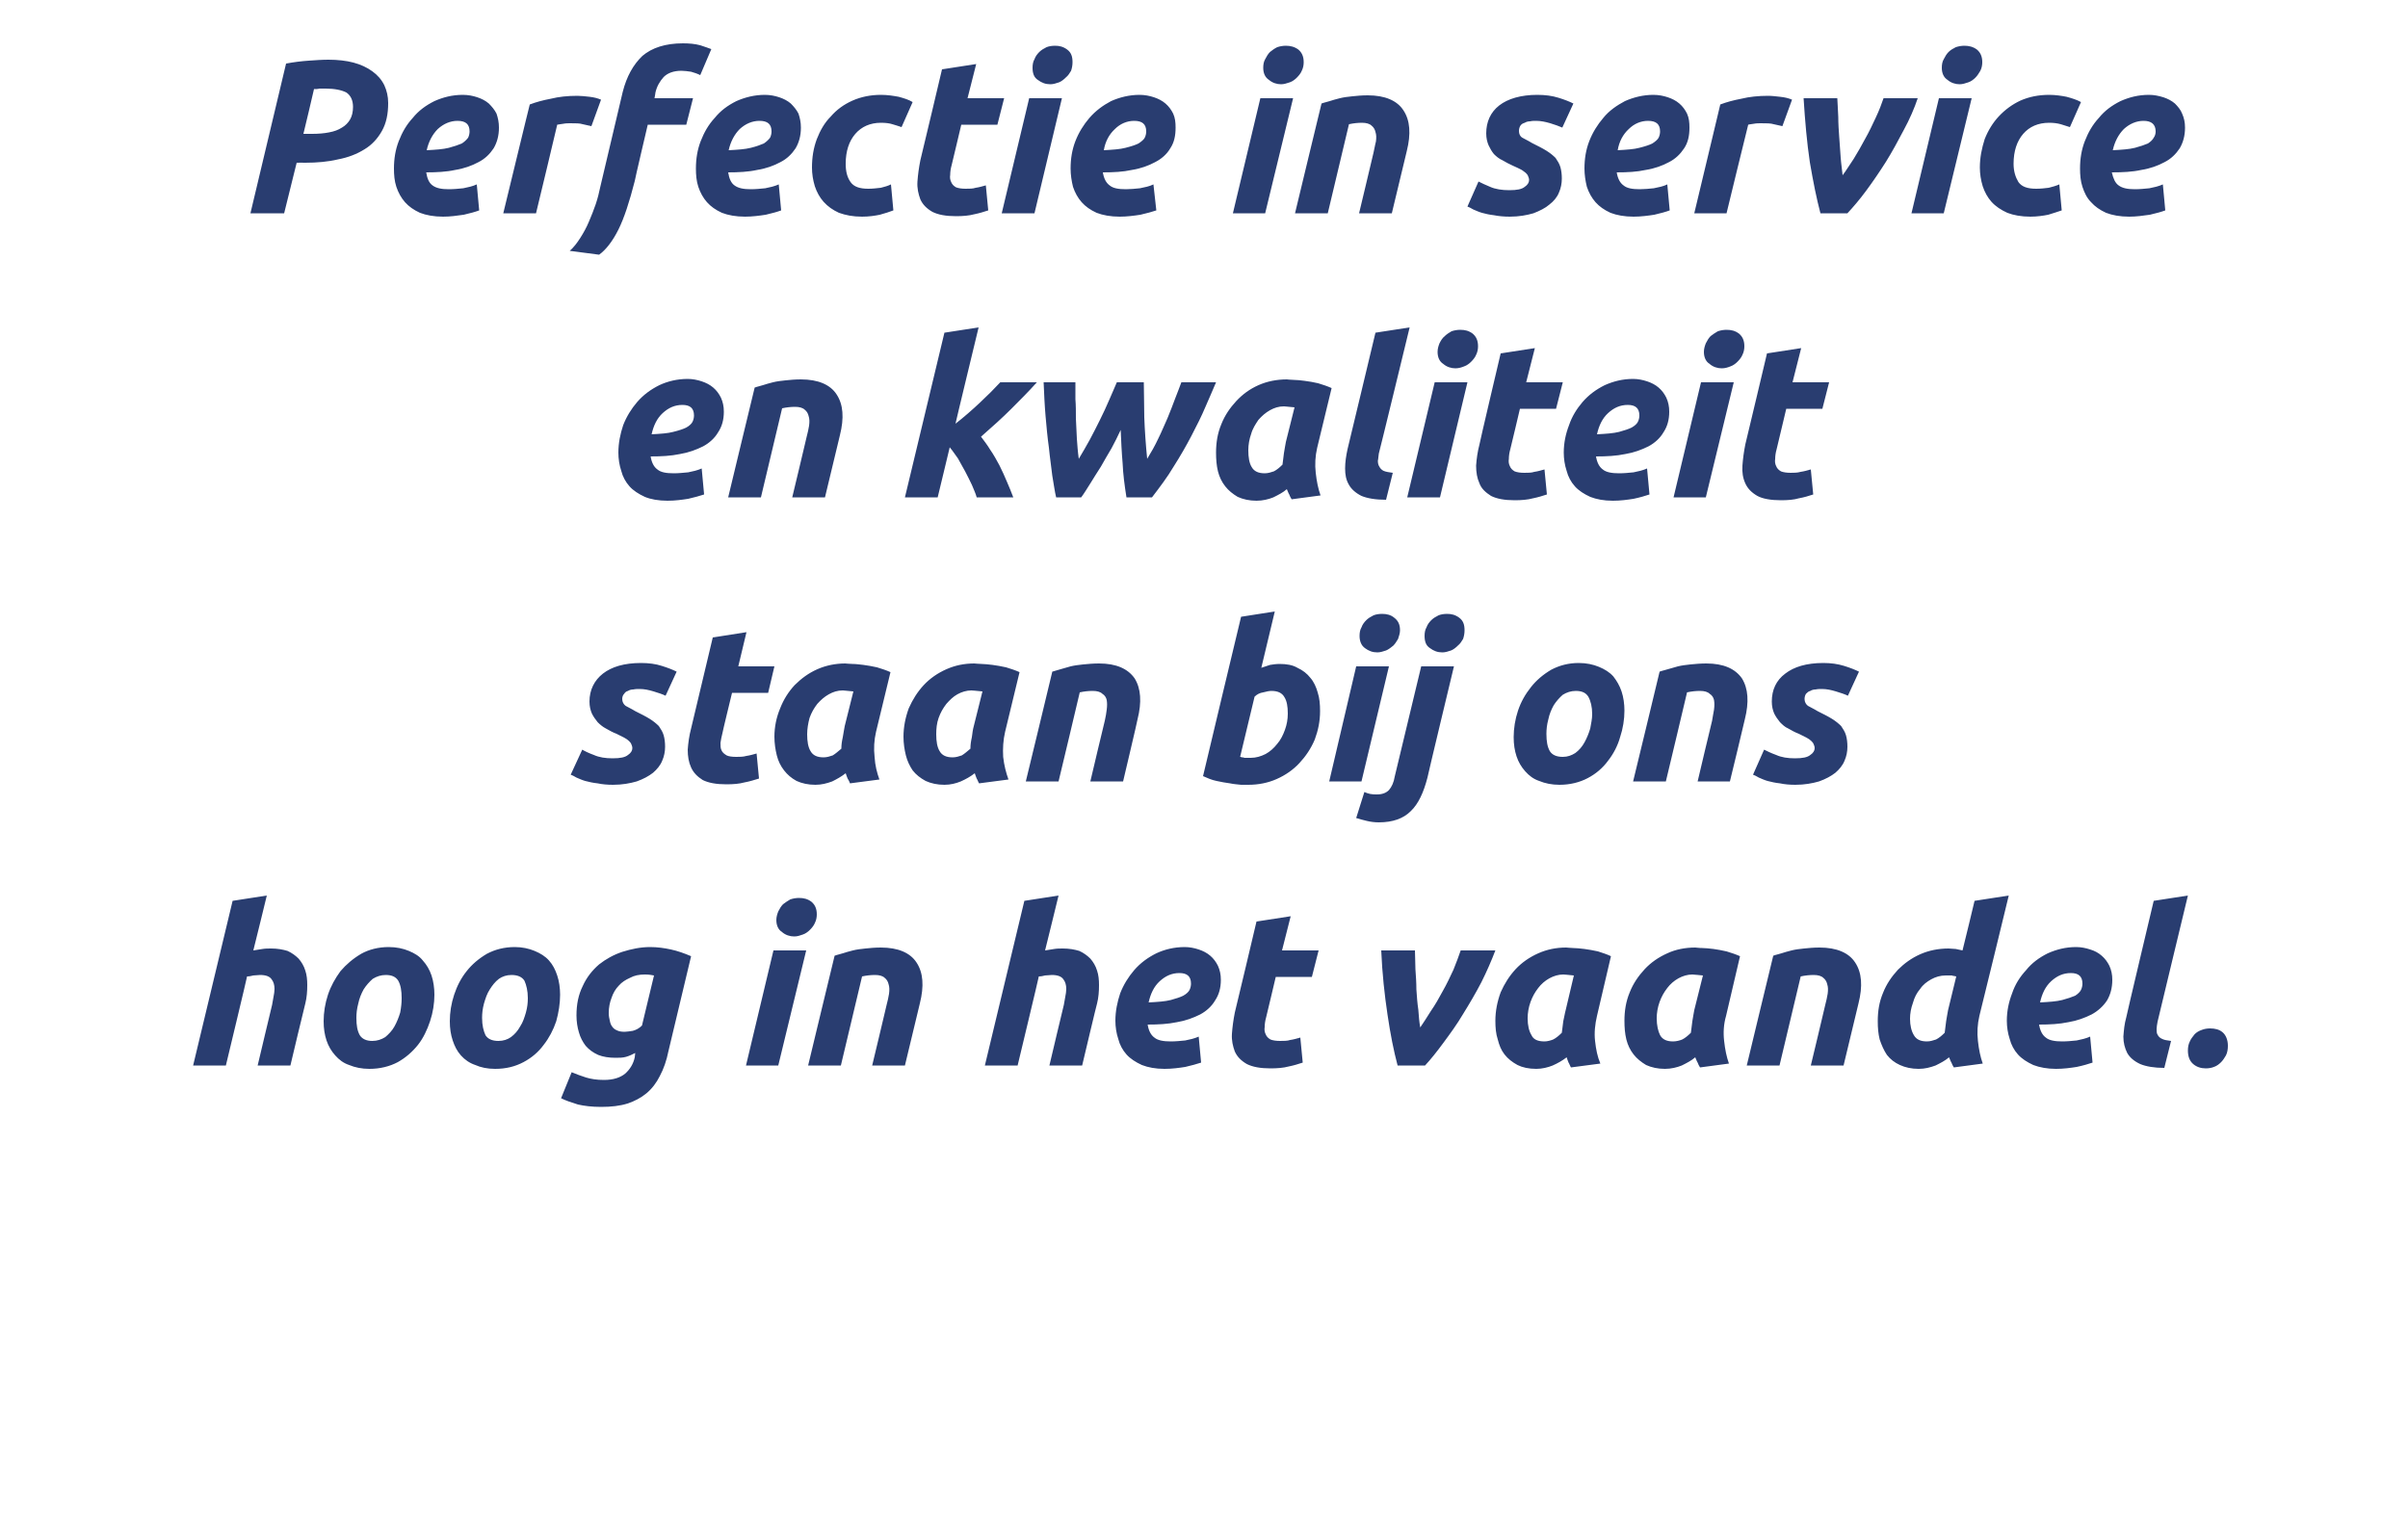
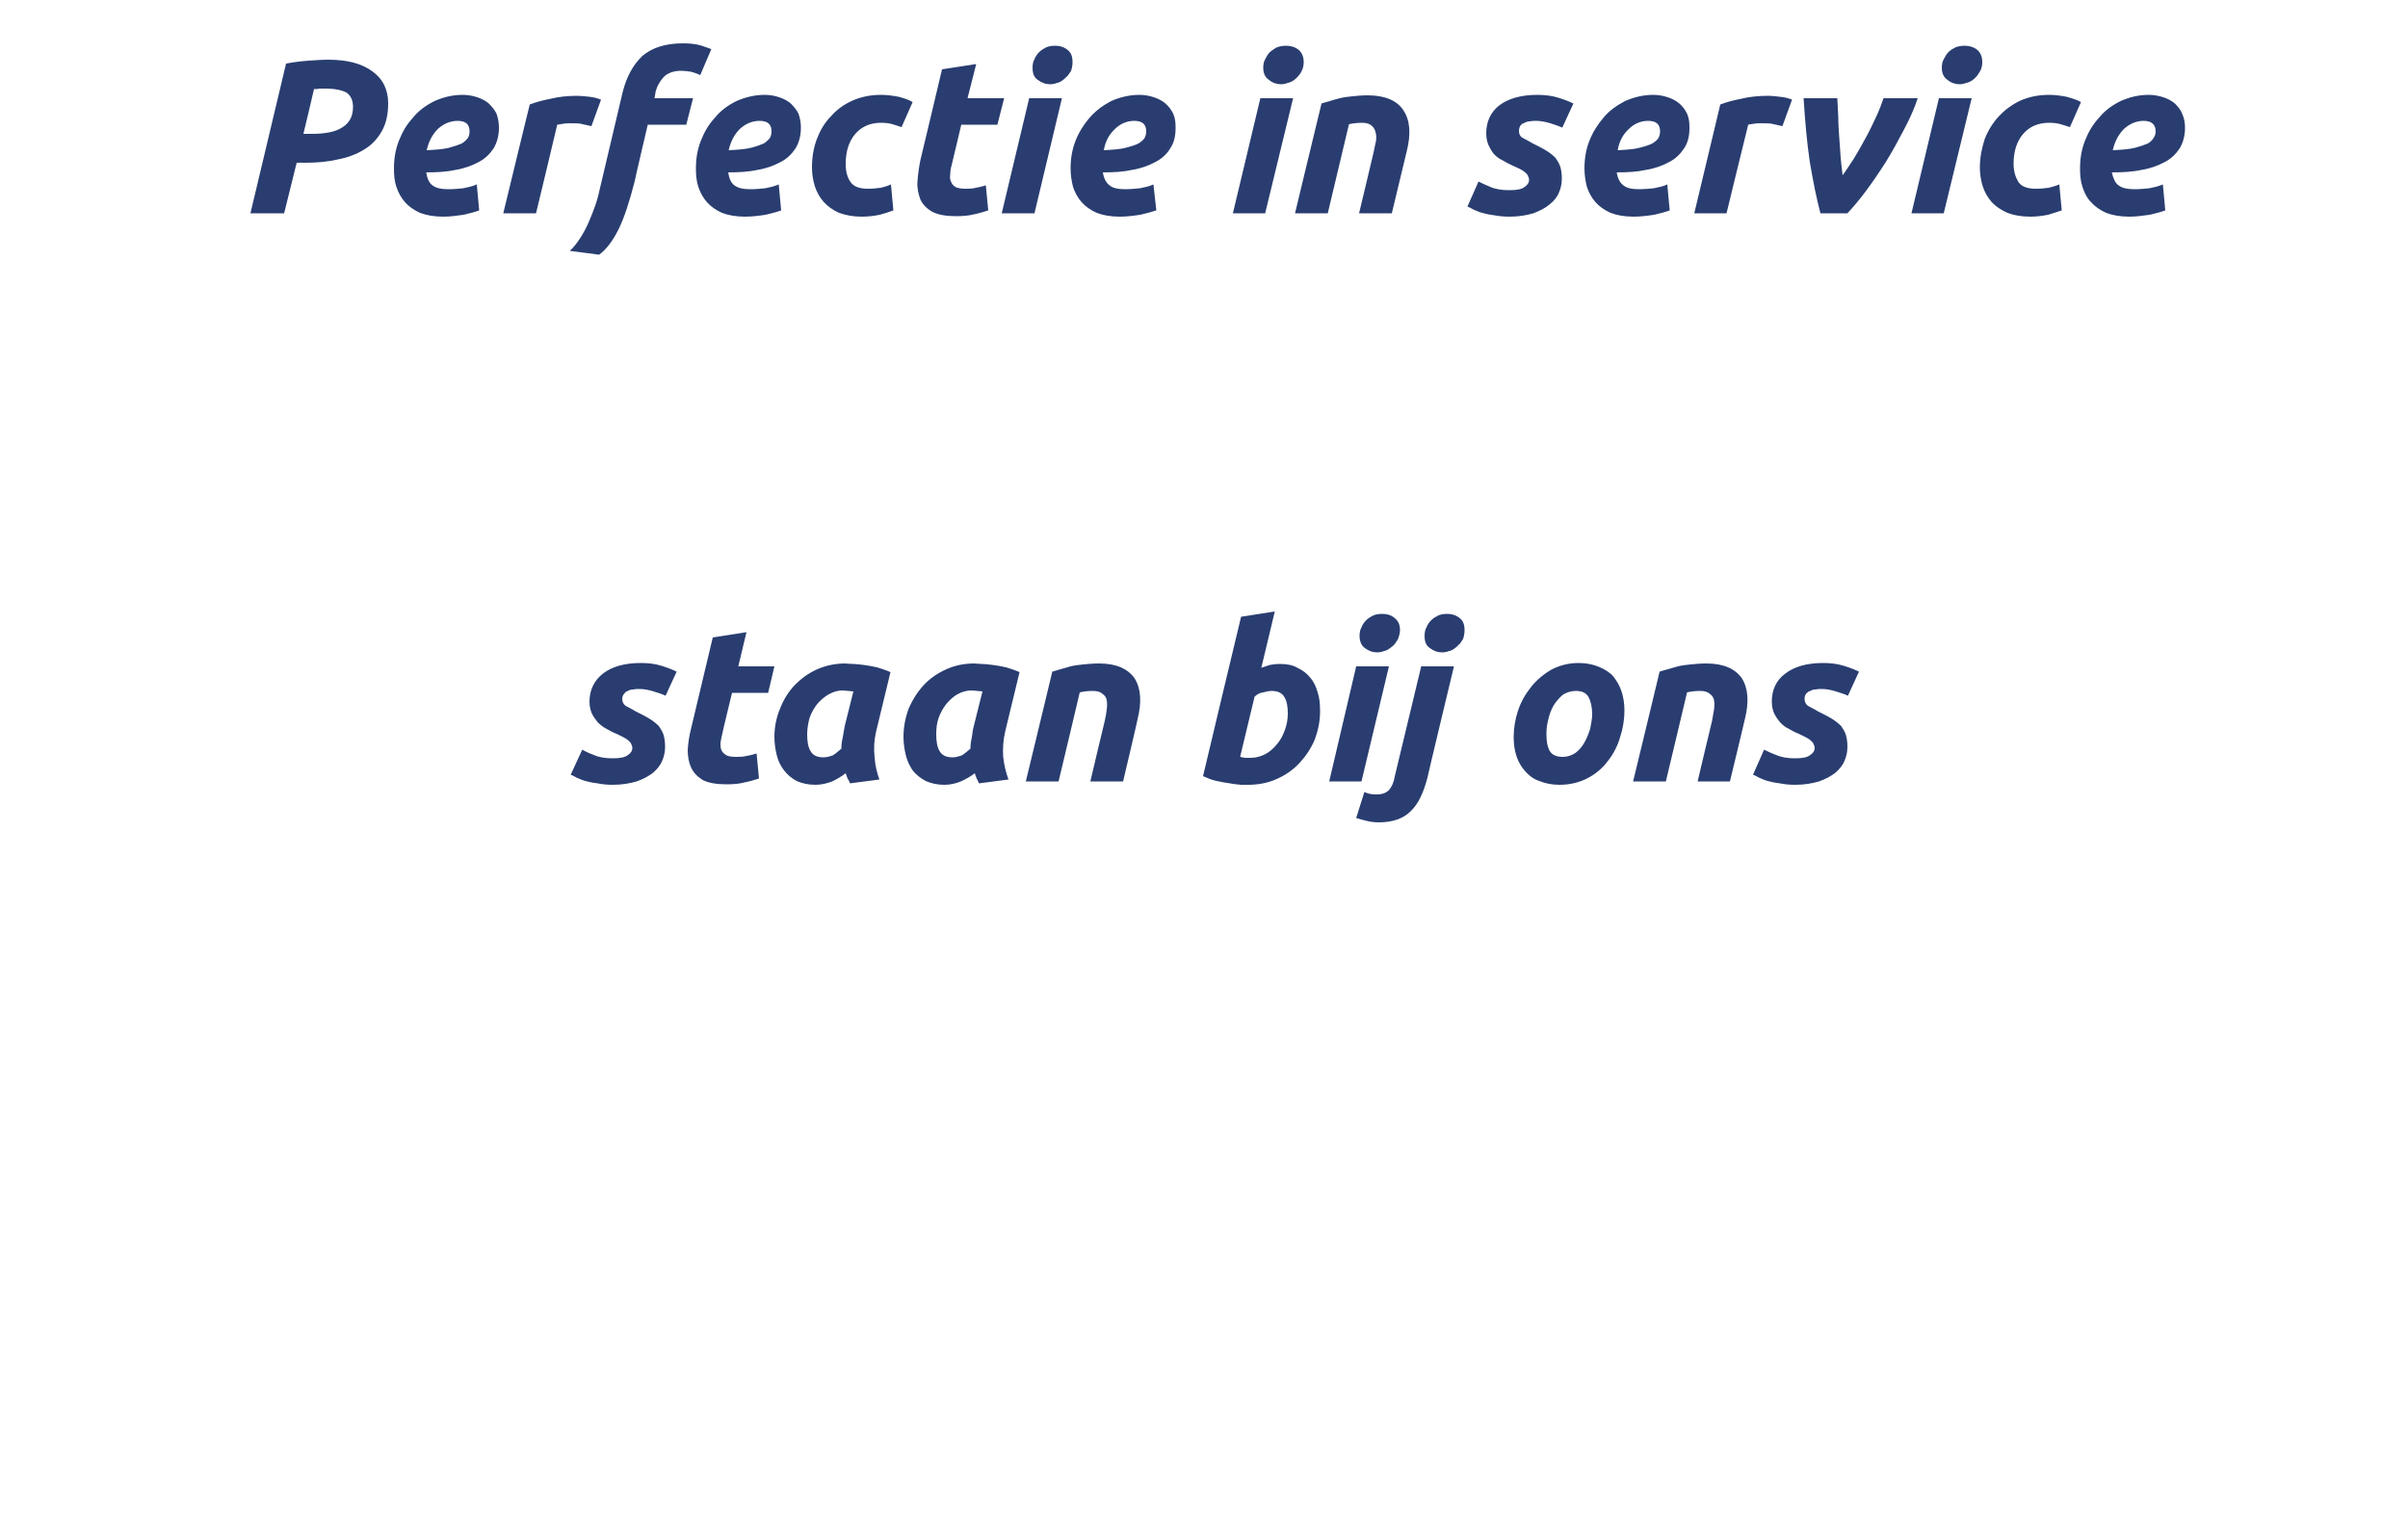
<svg xmlns="http://www.w3.org/2000/svg" version="1.1" width="500px" height="318.4px" viewBox="0 -9 500 318.4" style="top:-9px">
  <desc>Perfectie in service en kwaliteit staan bij ons hoog in het vaandel.</desc>
  <defs />
  <g id="Polygon3789">
-     <path d="m56.3 188c1.3 0 2.4.2 3.4.5c.9.4 1.7 1 2.3 1.6c.6.7 1.1 1.5 1.4 2.5c.3.9.4 1.9.4 3c0 1.3-.1 2.6-.4 3.8c-.04 0-3.1 12.9-3.1 12.9l-6.8 0c0 0 2.99-12.62 3-12.6c.1-.5.2-1.1.3-1.7c.1-.5.2-1.1.2-1.6c0-.8-.2-1.5-.6-2c-.4-.6-1.2-.9-2.4-.9c-.5 0-.9.1-1.4.1c-.4.1-.8.2-1.3.2c.04.05-4.4 18.5-4.4 18.5l-6.8 0l8.2-34.2l7.1-1.1c0 0-2.78 11.43-2.8 11.4c.6-.1 1.2-.2 1.9-.3c.6-.1 1.2-.1 1.8-.1zm20.4 25c-1.6 0-3-.3-4.2-.8c-1.2-.4-2.1-1.1-2.9-2c-.8-.9-1.4-1.9-1.8-3.1c-.4-1.2-.6-2.5-.6-4c0-1.8.3-3.7.9-5.5c.6-1.8 1.5-3.4 2.6-4.9c1.2-1.4 2.6-2.6 4.3-3.6c1.6-.9 3.6-1.4 5.7-1.4c1.6 0 3 .3 4.2.8c1.2.5 2.2 1.1 2.9 2c.8.9 1.4 1.9 1.8 3.1c.4 1.2.6 2.6.6 4c0 1.8-.3 3.7-.9 5.5c-.6 1.8-1.4 3.5-2.5 4.9c-1.2 1.5-2.6 2.7-4.2 3.6c-1.7.9-3.7 1.4-5.9 1.4zm3.4-19.5c-1 0-1.9.3-2.7.8c-.7.6-1.4 1.4-1.9 2.2c-.5.9-.9 1.9-1.1 2.9c-.3 1.1-.4 2.1-.4 3c0 1.6.2 2.7.7 3.6c.5.8 1.4 1.2 2.6 1.2c1 0 1.9-.3 2.7-.8c.7-.6 1.4-1.3 1.9-2.2c.5-.9.9-1.9 1.2-2.9c.2-1.1.3-2 .3-3c0-1.5-.2-2.7-.7-3.6c-.5-.8-1.3-1.2-2.6-1.2zm22.7 19.5c-1.6 0-3-.3-4.1-.8c-1.2-.4-2.2-1.1-3-2c-.8-.9-1.3-1.9-1.7-3.1c-.4-1.2-.6-2.5-.6-4c0-1.8.3-3.7.9-5.5c.6-1.8 1.4-3.4 2.6-4.9c1.1-1.4 2.5-2.6 4.2-3.6c1.7-.9 3.6-1.4 5.8-1.4c1.5 0 2.9.3 4.1.8c1.2.5 2.2 1.1 3 2c.8.9 1.3 1.9 1.7 3.1c.4 1.2.6 2.6.6 4c0 1.8-.3 3.7-.8 5.5c-.6 1.8-1.5 3.5-2.6 4.9c-1.1 1.5-2.5 2.7-4.2 3.6c-1.7.9-3.6 1.4-5.9 1.4zm3.4-19.5c-1 0-1.9.3-2.6.8c-.8.6-1.4 1.4-1.9 2.2c-.6.9-.9 1.9-1.2 2.9c-.3 1.1-.4 2.1-.4 3c0 1.6.3 2.7.7 3.6c.5.8 1.4 1.2 2.7 1.2c1 0 1.9-.3 2.6-.8c.8-.6 1.4-1.3 1.9-2.2c.6-.9.9-1.9 1.2-2.9c.3-1.1.4-2 .4-3c0-1.5-.3-2.7-.7-3.6c-.5-.8-1.4-1.2-2.7-1.2zm32.6 15.8c-.4 2-1 3.7-1.8 5.2c-.7 1.4-1.6 2.6-2.8 3.6c-1.1.9-2.4 1.6-3.9 2.1c-1.6.5-3.4.7-5.5.7c-1.9 0-3.5-.2-4.8-.5c-1.3-.4-2.5-.8-3.5-1.3c0 0 2.2-5.4 2.2-5.4c1 .4 2 .8 3 1.1c1 .3 2.2.5 3.7.5c2 0 3.4-.5 4.4-1.3c1-.9 1.7-2 2-3.4c0 0 .1-.9.1-.9c-.6.3-1.2.6-1.9.8c-.7.2-1.4.2-2.2.2c-1.4 0-2.6-.2-3.6-.6c-1.1-.5-1.9-1.1-2.6-1.9c-.6-.8-1.1-1.7-1.4-2.8c-.3-1-.5-2.2-.5-3.5c0-2.3.4-4.3 1.3-6.1c.8-1.8 2-3.3 3.4-4.5c1.4-1.1 3-2 4.8-2.6c1.9-.6 3.8-1 5.8-1c1.5 0 2.9.2 4.3.5c1.4.3 2.8.8 4.2 1.4c0 0-4.7 19.7-4.7 19.7zm-3-15.7c-.5-.1-1.1-.2-1.9-.2c-1.2 0-2.2.2-3.1.7c-.9.4-1.7.9-2.3 1.6c-.7.7-1.2 1.6-1.5 2.5c-.4 1-.6 2.1-.6 3.2c0 .6.1 1.1.2 1.5c.1.5.2.9.5 1.3c.2.3.5.6 1 .8c.4.2.9.3 1.6.3c.4 0 1-.1 1.7-.2c.7-.2 1.3-.5 1.9-1.1c0 0 2.5-10.4 2.5-10.4zm25.8 18.7l-6.7 0l5.7-23.9l6.8 0l-5.8 23.9zm3.3-26.8c-.9 0-1.8-.3-2.5-.9c-.8-.5-1.2-1.4-1.2-2.5c0-.7.2-1.3.4-1.8c.3-.6.6-1.1 1-1.5c.5-.4 1-.7 1.5-1c.6-.2 1.2-.3 1.8-.3c1 0 1.8.2 2.6.8c.7.6 1.1 1.4 1.1 2.6c0 .6-.1 1.2-.4 1.8c-.2.5-.6 1-1 1.4c-.4.4-.9.8-1.5 1c-.6.2-1.1.4-1.8.4zm8.4 4c.5-.2 1.1-.3 1.7-.5c.6-.2 1.3-.4 2.1-.6c.8-.2 1.6-.3 2.6-.4c.9-.1 2-.2 3.2-.2c3.6 0 6.1 1.1 7.4 3.1c1.4 2.1 1.6 4.9.7 8.5c.01 0-3.1 12.9-3.1 12.9l-6.8 0c0 0 3.03-12.62 3-12.6c.2-.8.4-1.6.5-2.3c.1-.8.1-1.4-.1-2c-.1-.5-.4-1-.8-1.3c-.4-.4-1.1-.6-2-.6c-.9 0-1.8.1-2.7.3c-.02 0-4.4 18.5-4.4 18.5l-6.8 0c0 0 5.49-22.82 5.5-22.8zm47.4-1.5c1.3 0 2.4.2 3.4.5c.9.4 1.7 1 2.3 1.6c.6.7 1.1 1.5 1.4 2.5c.3.9.4 1.9.4 3c0 1.3-.1 2.6-.4 3.8c-.05 0-3.1 12.9-3.1 12.9l-6.8 0c0 0 2.98-12.62 3-12.6c.1-.5.2-1.1.3-1.7c.1-.5.2-1.1.2-1.6c0-.8-.2-1.5-.6-2c-.4-.6-1.2-.9-2.4-.9c-.5 0-.9.1-1.4.1c-.4.1-.8.2-1.3.2c.03.05-4.4 18.5-4.4 18.5l-6.8 0l8.2-34.2l7.1-1.1c0 0-2.79 11.43-2.8 11.4c.6-.1 1.2-.2 1.9-.3c.6-.1 1.2-.1 1.8-.1zm10.9 15c0-2 .4-3.9 1-5.7c.7-1.8 1.7-3.4 2.9-4.8c1.3-1.5 2.8-2.6 4.6-3.5c1.7-.8 3.7-1.3 5.9-1.3c1 0 2 .2 2.9.5c.9.3 1.7.7 2.4 1.3c.7.6 1.2 1.3 1.6 2.1c.4.9.6 1.8.6 2.9c0 1.7-.4 3.1-1.2 4.3c-.7 1.2-1.8 2.2-3.1 2.9c-1.4.7-3 1.3-4.8 1.6c-1.9.4-3.9.5-6.1.5c.2 1.3.7 2.2 1.4 2.7c.7.6 1.9.8 3.4.8c1 0 2-.1 3-.2c1-.2 1.9-.4 2.8-.8c0 0 .5 5.4.5 5.4c-.9.3-2 .6-3.3.9c-1.3.2-2.7.4-4.3.4c-1.9 0-3.4-.3-4.7-.8c-1.3-.6-2.4-1.3-3.2-2.2c-.8-.9-1.4-2-1.7-3.2c-.4-1.2-.6-2.5-.6-3.8zm15.7-7.7c0-1.5-.8-2.2-2.4-2.2c-1.6 0-2.9.6-4.1 1.7c-1.2 1.1-1.9 2.6-2.3 4.4c1.9-.1 3.4-.2 4.6-.5c1.1-.3 2-.6 2.6-.9c.7-.4 1.1-.8 1.3-1.2c.2-.4.3-.9.3-1.3c0 0 0 0 0 0zm13.6-12.9l7.1-1.1l-1.8 7.1l7.6 0l-1.4 5.5l-7.5 0c0 0-1.99 8.42-2 8.4c-.2.7-.3 1.4-.3 2c-.1.6 0 1.1.2 1.5c.2.5.5.8 1 1.1c.5.2 1.2.3 2 .3c.8 0 1.5 0 2.1-.2c.7-.1 1.4-.3 2.1-.5c0 0 .5 5.2.5 5.2c-.9.3-1.9.6-2.9.8c-1.1.3-2.4.4-3.8.4c-2.1 0-3.7-.3-4.9-.9c-1.2-.7-2-1.5-2.5-2.6c-.4-1.1-.7-2.3-.6-3.7c.1-1.4.3-2.9.6-4.4c.04-.03 4.5-18.9 4.5-18.9zm29.3 29.9c-.8-3-1.5-6.5-2.1-10.6c-.6-4-1.1-8.5-1.3-13.3c0 0 7 0 7 0c0 1.2.1 2.5.1 3.9c.1 1.4.2 2.8.2 4.2c.1 1.5.2 2.9.4 4.2c.1 1.4.2 2.6.4 3.7c.6-.9 1.4-2.1 2.2-3.4c.9-1.3 1.7-2.7 2.5-4.2c.8-1.4 1.5-2.9 2.2-4.4c.6-1.5 1.1-2.8 1.5-4c0 0 7.2 0 7.2 0c-.8 2.1-1.8 4.4-2.9 6.6c-1.2 2.3-2.5 4.5-3.8 6.6c-1.3 2.2-2.7 4.1-4.1 6c-1.4 1.9-2.6 3.4-3.8 4.7c0 0-5.7 0-5.7 0zm41.4-10.3c-.4 1.7-.6 3.5-.4 5.2c.2 1.8.5 3.3 1.1 4.7c0 0-6.1.8-6.1.8c-.2-.3-.3-.7-.5-1c-.1-.3-.3-.7-.4-1.1c-.9.7-1.8 1.2-2.9 1.7c-1 .4-2.2.7-3.4.7c-1.6 0-2.9-.3-3.9-.8c-1.1-.6-2-1.3-2.7-2.2c-.7-.9-1.1-1.9-1.4-3.1c-.4-1.2-.5-2.5-.5-3.9c0-2 .4-4 1.1-5.9c.8-1.8 1.8-3.4 3.1-4.8c1.3-1.4 2.9-2.5 4.7-3.3c1.8-.8 3.7-1.2 5.8-1.2c.3 0 .8.1 1.4.1c.7 0 1.5.1 2.4.2c.9.1 1.8.3 2.8.5c.9.3 1.9.6 2.7 1c0 0-2.9 12.4-2.9 12.4zm-4.8-8.4c-.4 0-.7-.1-1-.1c-.3 0-.7-.1-1.2-.1c-1 0-2 .3-2.9.8c-.9.5-1.7 1.2-2.3 2c-.7.9-1.2 1.8-1.6 2.9c-.4 1.1-.6 2.3-.6 3.4c0 1.5.3 2.7.8 3.5c.4.9 1.3 1.3 2.7 1.3c.6 0 1.3-.2 1.8-.4c.6-.3 1.2-.8 1.8-1.4c.1-.8.2-1.5.3-2.4c.2-.8.3-1.6.5-2.3c0 0 1.7-7.2 1.7-7.2zm31.6 8.4c-.5 1.7-.6 3.5-.4 5.2c.2 1.8.5 3.3 1 4.7c0 0-6 .8-6 .8c-.2-.3-.4-.7-.5-1c-.2-.3-.3-.7-.5-1.1c-.8.7-1.8 1.2-2.8 1.7c-1 .4-2.2.7-3.5.7c-1.5 0-2.8-.3-3.9-.8c-1-.6-1.9-1.3-2.6-2.2c-.7-.9-1.2-1.9-1.5-3.1c-.3-1.2-.4-2.5-.4-3.9c0-2 .3-4 1.1-5.9c.7-1.8 1.8-3.4 3.1-4.8c1.3-1.4 2.9-2.5 4.7-3.3c1.7-.8 3.7-1.2 5.8-1.2c.3 0 .7.1 1.4.1c.7 0 1.5.1 2.4.2c.8.1 1.8.3 2.7.5c1 .3 1.9.6 2.8 1c0 0-2.9 12.4-2.9 12.4zm-4.8-8.4c-.4 0-.7-.1-1-.1c-.4 0-.8-.1-1.2-.1c-1 0-2 .3-2.9.8c-.9.5-1.7 1.2-2.3 2c-.7.9-1.2 1.8-1.6 2.9c-.4 1.1-.6 2.3-.6 3.4c0 1.5.3 2.7.7 3.5c.5.9 1.4 1.3 2.7 1.3c.7 0 1.4-.2 1.9-.4c.6-.3 1.2-.8 1.8-1.4c.1-.8.2-1.5.3-2.4c.1-.8.3-1.6.4-2.3c0 0 1.8-7.2 1.8-7.2zm14.6-4.1c.5-.2 1.1-.3 1.7-.5c.6-.2 1.3-.4 2.1-.6c.8-.2 1.6-.3 2.6-.4c.9-.1 2-.2 3.2-.2c3.6 0 6.1 1.1 7.4 3.1c1.4 2.1 1.6 4.9.7 8.5c.01 0-3.1 12.9-3.1 12.9l-6.8 0c0 0 3.03-12.62 3-12.6c.2-.8.4-1.6.5-2.3c.1-.8.1-1.4-.1-2c-.1-.5-.4-1-.8-1.3c-.4-.4-1.1-.6-2-.6c-.9 0-1.8.1-2.7.3c-.01 0-4.4 18.5-4.4 18.5l-6.8 0c0 0 5.49-22.82 5.5-22.8zm30.2 23.5c-1.5 0-2.8-.3-3.9-.8c-1.1-.5-2-1.2-2.7-2.1c-.6-.9-1.1-2-1.5-3.2c-.3-1.2-.4-2.4-.4-3.8c0-2.1.3-4 1.1-5.9c.7-1.8 1.8-3.4 3.1-4.8c1.3-1.3 2.8-2.4 4.6-3.2c1.8-.8 3.8-1.2 5.9-1.2c.5 0 1 .1 1.5.1c.5.1 1 .2 1.4.3c.04-.02 2.5-10.3 2.5-10.3l7.1-1.1c0 0-6.06 25-6.1 25c-.4 1.7-.5 3.5-.3 5.2c.2 1.8.5 3.3 1 4.7c0 0-6 .8-6 .8c-.2-.3-.4-.7-.5-1c-.2-.3-.3-.7-.5-1.1c-.8.7-1.8 1.2-2.8 1.7c-1.1.4-2.2.7-3.5.7zm7.8-19.2c-.2 0-.3-.1-.5-.1c-.1 0-.2 0-.4-.1c-.1 0-.3 0-.5 0c-.2 0-.5 0-.8 0c-1.1 0-2.1.3-3 .8c-.9.5-1.7 1.1-2.3 2c-.7.8-1.2 1.8-1.5 2.9c-.4 1.1-.6 2.2-.6 3.3c0 1.4.3 2.6.8 3.4c.5.9 1.4 1.3 2.7 1.3c.7 0 1.3-.2 1.9-.4c.6-.3 1.2-.8 1.8-1.4c.1-.8.2-1.5.3-2.4c.1-.8.3-1.6.4-2.3c0 0 1.7-7 1.7-7zm10.5 9.2c0-2 .4-3.9 1.1-5.7c.6-1.8 1.6-3.4 2.9-4.8c1.2-1.5 2.7-2.6 4.5-3.5c1.8-.8 3.7-1.3 5.9-1.3c1 0 2 .2 2.9.5c1 .3 1.7.7 2.4 1.3c.7.6 1.2 1.3 1.6 2.1c.4.9.6 1.8.6 2.9c0 1.7-.4 3.1-1.1 4.3c-.8 1.2-1.9 2.2-3.2 2.9c-1.4.7-3 1.3-4.8 1.6c-1.9.4-3.9.5-6.1.5c.2 1.3.7 2.2 1.4 2.7c.7.6 1.9.8 3.4.8c1 0 2-.1 3-.2c1-.2 1.9-.4 2.8-.8c0 0 .5 5.4.5 5.4c-.9.3-1.9.6-3.3.9c-1.3.2-2.7.4-4.3.4c-1.8 0-3.4-.3-4.7-.8c-1.3-.6-2.4-1.3-3.2-2.2c-.8-.9-1.4-2-1.7-3.2c-.4-1.2-.6-2.5-.6-3.8zm15.7-7.7c0-1.5-.8-2.2-2.4-2.2c-1.6 0-2.9.6-4.1 1.7c-1.2 1.1-1.9 2.6-2.3 4.4c1.9-.1 3.4-.2 4.6-.5c1.1-.3 2-.6 2.7-.9c.6-.4 1-.8 1.2-1.2c.2-.4.3-.9.3-1.3c0 0 0 0 0 0zm17 17.5c-2.1 0-3.8-.3-5-.8c-1.3-.6-2.2-1.4-2.7-2.3c-.5-1-.8-2.1-.8-3.4c.1-1.3.2-2.6.6-4c-.04-.03 5.7-24.2 5.7-24.2l7.1-1.1c0 0-6.32 26.23-6.3 26.2c-.1.6-.2 1.1-.2 1.5c0 .5 0 .9.2 1.2c.2.4.5.7 1 .9c.4.2 1 .3 1.8.4c0 0-1.4 5.6-1.4 5.6zm9.5-8.2c1 0 1.9.2 2.6.8c.7.6 1.1 1.6 1.1 2.8c0 .7-.1 1.4-.4 2c-.3.5-.6 1-1 1.4c-.4.4-.9.8-1.5 1c-.5.2-1.1.3-1.7.3c-1 0-1.9-.3-2.6-.9c-.7-.6-1.1-1.5-1.1-2.8c0-.7.1-1.3.4-1.9c.2-.5.6-1 1-1.5c.4-.4.9-.7 1.5-.9c.5-.2 1.1-.3 1.7-.3z" stroke="none" fill="#293d70" />
-   </g>
+     </g>
  <g id="Polygon3788">
    <path d="m127.2 148.5c1.6 0 2.6-.2 3.2-.7c.6-.4.9-.9.9-1.4c0-.3-.1-.6-.2-.8c-.1-.3-.3-.5-.5-.7c-.2-.2-.6-.5-1-.7c-.4-.2-1-.5-1.6-.8c-.8-.3-1.5-.7-2.2-1.1c-.6-.3-1.2-.8-1.7-1.3c-.5-.6-.9-1.2-1.2-1.8c-.3-.7-.5-1.5-.5-2.5c0-2.4 1-4.4 2.8-5.8c1.8-1.4 4.4-2.2 7.9-2.2c1.6 0 3.1.2 4.3.6c1.3.4 2.3.8 3.1 1.2c0 0-2.3 5-2.3 5c-.6-.3-1.5-.6-2.5-.9c-1-.3-1.9-.5-2.9-.5c-.4 0-.9 0-1.3.1c-.4 0-.8.1-1.1.3c-.4.1-.6.3-.8.6c-.3.3-.4.7-.4 1.1c0 .6.3 1.1.7 1.4c.5.3 1.2.6 2 1.1c1.2.6 2.2 1.1 3 1.6c.8.5 1.4 1 1.9 1.5c.4.6.8 1.2 1 1.9c.2.7.3 1.5.3 2.4c0 1-.2 2-.6 2.9c-.4 1-1.1 1.8-1.9 2.5c-.9.7-2 1.3-3.4 1.8c-1.4.4-3 .7-4.9.7c-1.2 0-2.3-.1-3.2-.3c-1-.1-1.8-.3-2.6-.5c-.7-.2-1.3-.5-1.8-.7c-.5-.3-.9-.5-1.2-.6c0 0 2.4-5.2 2.4-5.2c.5.3 1.3.7 2.4 1.1c1.1.5 2.4.7 3.9.7zm20.8-25.1l7-1.1l-1.7 7.1l7.5 0l-1.3 5.5l-7.5 0c0 0-2.05 8.42-2 8.4c-.2.7-.3 1.4-.4 2c0 .6 0 1.1.2 1.5c.2.5.6.8 1.1 1.1c.4.2 1.1.3 2 .3c.7 0 1.4 0 2.1-.2c.7-.1 1.4-.3 2.1-.5c0 0 .5 5.2.5 5.2c-1 .3-1.9.6-3 .8c-1.1.3-2.3.4-3.8.4c-2.1 0-3.7-.3-4.9-.9c-1.1-.7-1.9-1.5-2.4-2.6c-.5-1.1-.7-2.3-.7-3.7c.1-1.4.3-2.9.7-4.4c-.01-.03 4.5-18.9 4.5-18.9zm33.9 19.6c-.4 1.7-.5 3.5-.3 5.2c.1 1.8.5 3.3 1 4.7c0 0-6.1.8-6.1.8c-.1-.3-.3-.7-.5-1c-.1-.3-.3-.7-.4-1.1c-.9.7-1.8 1.2-2.8 1.7c-1.1.4-2.2.7-3.5.7c-1.5 0-2.8-.3-3.9-.8c-1.1-.6-1.9-1.3-2.6-2.2c-.7-.9-1.2-1.9-1.5-3.1c-.3-1.2-.5-2.5-.5-3.9c0-2 .4-4 1.2-5.9c.7-1.8 1.7-3.4 3-4.8c1.4-1.4 2.9-2.5 4.7-3.3c1.8-.8 3.8-1.2 5.8-1.2c.3 0 .8.1 1.5.1c.7 0 1.4.1 2.3.2c.9.1 1.8.3 2.8.5c1 .3 1.9.6 2.8 1c0 0-3 12.4-3 12.4zm-4.7-8.4c-.4 0-.8-.1-1.1-.1c-.3 0-.7-.1-1.1-.1c-1.1 0-2 .3-2.9.8c-.9.5-1.7 1.2-2.4 2c-.7.9-1.2 1.8-1.6 2.9c-.3 1.1-.5 2.3-.5 3.4c0 1.5.2 2.7.7 3.5c.5.9 1.4 1.3 2.7 1.3c.7 0 1.3-.2 1.9-.4c.5-.3 1.1-.8 1.8-1.4c0-.8.1-1.5.3-2.4c.1-.8.3-1.6.4-2.3c0 0 1.8-7.2 1.8-7.2zm31.5 8.4c-.4 1.7-.5 3.5-.4 5.2c.2 1.8.6 3.3 1.1 4.7c0 0-6.1.8-6.1.8c-.2-.3-.3-.7-.5-1c-.1-.3-.3-.7-.4-1.1c-.9.7-1.8 1.2-2.9 1.7c-1 .4-2.1.7-3.4.7c-1.5 0-2.8-.3-3.9-.8c-1.1-.6-2-1.3-2.7-2.2c-.6-.9-1.1-1.9-1.4-3.1c-.3-1.2-.5-2.5-.5-3.9c0-2 .4-4 1.1-5.9c.8-1.8 1.8-3.4 3.1-4.8c1.3-1.4 2.9-2.5 4.7-3.3c1.8-.8 3.7-1.2 5.8-1.2c.3 0 .8.1 1.5.1c.6 0 1.4.1 2.3.2c.9.1 1.8.3 2.8.5c1 .3 1.9.6 2.8 1c0 0-3 12.4-3 12.4zm-4.7-8.4c-.4 0-.8-.1-1.1-.1c-.3 0-.7-.1-1.2-.1c-1 0-2 .3-2.9.8c-.9.5-1.6 1.2-2.3 2c-.7.9-1.2 1.8-1.6 2.9c-.4 1.1-.5 2.3-.5 3.4c0 1.5.2 2.7.7 3.5c.5.9 1.4 1.3 2.7 1.3c.7 0 1.3-.2 1.9-.4c.5-.3 1.1-.8 1.8-1.4c0-.8.1-1.5.3-2.4c.1-.8.2-1.6.4-2.3c0 0 1.8-7.2 1.8-7.2zm14.5-4.1c.6-.2 1.1-.3 1.7-.5c.7-.2 1.4-.4 2.1-.6c.8-.2 1.7-.3 2.6-.4c1-.1 2.1-.2 3.3-.2c3.6 0 6 1.1 7.4 3.1c1.3 2.1 1.5 4.9.6 8.5c.05 0-3 12.9-3 12.9l-6.8 0c0 0 2.97-12.62 3-12.6c.2-.8.3-1.6.4-2.3c.1-.8.1-1.4 0-2c-.1-.5-.4-1-.9-1.3c-.4-.4-1.1-.6-2-.6c-.9 0-1.8.1-2.7.3c.03 0-4.4 18.5-4.4 18.5l-6.8 0c0 0 5.53-22.82 5.5-22.8zm47.2-1.6c1.4 0 2.7.2 3.7.8c1.1.5 2 1.2 2.7 2.1c.7.8 1.2 1.9 1.5 3c.4 1.2.5 2.5.5 3.9c0 2.1-.4 4-1.1 5.9c-.8 1.9-1.9 3.5-3.2 4.9c-1.3 1.4-2.9 2.5-4.7 3.3c-1.8.8-3.8 1.2-5.9 1.2c-.3 0-.8 0-1.5 0c-.7-.1-1.4-.1-2.3-.3c-.9-.1-1.8-.3-2.8-.5c-1-.2-1.9-.6-2.8-1c-.03 0 7.9-33.1 7.9-33.1l7-1.1c0 0-2.81 11.75-2.8 11.7c.6-.2 1.2-.4 1.8-.6c.6-.1 1.3-.2 2-.2zm-6 19.5c1.1 0 2.1-.3 3.1-.8c.9-.5 1.7-1.2 2.4-2.1c.7-.8 1.2-1.8 1.6-2.9c.4-1.1.6-2.2.6-3.4c0-1.5-.2-2.6-.7-3.4c-.5-.9-1.4-1.3-2.7-1.3c-.4 0-1 .1-1.7.3c-.7.1-1.3.4-1.8.9c0 0-3 12.5-3 12.5c.2 0 .3.1.4.1c.2 0 .3 0 .5.1c.1 0 .3 0 .5 0c.2 0 .5 0 .8 0zm23 4.9l-6.7 0l5.6-23.9l6.8 0l-5.7 23.9zm3.3-26.8c-1 0-1.8-.3-2.6-.9c-.7-.5-1.1-1.4-1.1-2.5c0-.7.1-1.3.4-1.8c.2-.6.6-1.1 1-1.5c.4-.4.9-.7 1.5-1c.5-.2 1.1-.3 1.8-.3c.9 0 1.8.2 2.5.8c.8.6 1.2 1.4 1.2 2.6c0 .6-.2 1.2-.4 1.8c-.3.5-.6 1-1 1.4c-.5.4-1 .8-1.5 1c-.6.2-1.2.4-1.8.4zm.3 35.3c-.8 0-1.7-.1-2.5-.3c-.8-.2-1.6-.4-2.2-.6c0 0 1.7-5.4 1.7-5.4c.4.2.8.3 1.2.4c.5.1.9.1 1.4.1c1.1 0 1.9-.3 2.5-.9c.6-.7 1-1.6 1.2-2.8c.02-.01 5.5-22.9 5.5-22.9l6.8 0c0 0-5.54 23.07-5.5 23.1c-.8 3.1-1.9 5.5-3.5 7c-1.5 1.5-3.7 2.3-6.6 2.3zm13.2-35.3c-1 0-1.8-.3-2.6-.9c-.8-.5-1.1-1.4-1.1-2.5c0-.7.1-1.3.4-1.8c.2-.6.6-1.1 1-1.5c.4-.4.9-.7 1.5-1c.5-.2 1.1-.3 1.8-.3c.9 0 1.7.2 2.5.8c.8.6 1.1 1.4 1.1 2.6c0 .6-.1 1.2-.3 1.8c-.3.5-.6 1-1.1 1.4c-.4.4-.9.8-1.4 1c-.6.2-1.2.4-1.8.4zm24.3 27.5c-1.6 0-3-.3-4.2-.8c-1.2-.4-2.1-1.1-2.9-2c-.8-.9-1.4-1.9-1.8-3.1c-.4-1.2-.6-2.5-.6-4c0-1.8.3-3.7.9-5.5c.6-1.8 1.5-3.4 2.7-4.9c1.1-1.4 2.5-2.6 4.2-3.6c1.7-.9 3.6-1.4 5.7-1.4c1.6 0 3 .3 4.2.8c1.2.5 2.2 1.1 3 2c.7.9 1.3 1.9 1.7 3.1c.4 1.2.6 2.6.6 4c0 1.8-.3 3.7-.9 5.5c-.5 1.8-1.4 3.5-2.5 4.9c-1.1 1.5-2.5 2.7-4.2 3.6c-1.7.9-3.7 1.4-5.9 1.4zm3.4-19.5c-1 0-1.9.3-2.7.8c-.7.6-1.4 1.4-1.9 2.2c-.5.9-.9 1.9-1.1 2.9c-.3 1.1-.4 2.1-.4 3c0 1.6.2 2.7.7 3.6c.5.8 1.4 1.2 2.7 1.2c1 0 1.8-.3 2.6-.8c.8-.6 1.4-1.3 1.9-2.2c.5-.9.9-1.9 1.2-2.9c.2-1.1.4-2 .4-3c0-1.5-.3-2.7-.8-3.6c-.5-.8-1.3-1.2-2.6-1.2zm17.4-4c.5-.2 1.1-.3 1.7-.5c.7-.2 1.4-.4 2.1-.6c.8-.2 1.7-.3 2.6-.4c1-.1 2.1-.2 3.3-.2c3.6 0 6 1.1 7.4 3.1c1.3 2.1 1.5 4.9.6 8.5c.04 0-3.1 12.9-3.1 12.9l-6.7 0c0 0 2.97-12.62 3-12.6c.1-.8.3-1.6.4-2.3c.1-.8.1-1.4 0-2c-.1-.5-.4-1-.9-1.3c-.4-.4-1.1-.6-2-.6c-.9 0-1.8.1-2.7.3c.02 0-4.4 18.5-4.4 18.5l-6.8 0c0 0 5.53-22.82 5.5-22.8zm28.1 18c1.6 0 2.6-.2 3.2-.7c.6-.4.9-.9.9-1.4c0-.3-.1-.6-.2-.8c-.1-.3-.3-.5-.5-.7c-.2-.2-.6-.5-1-.7c-.4-.2-1-.5-1.6-.8c-.8-.3-1.5-.7-2.2-1.1c-.7-.3-1.2-.8-1.7-1.3c-.5-.6-.9-1.2-1.2-1.8c-.3-.7-.5-1.5-.5-2.5c0-2.4.9-4.4 2.8-5.8c1.8-1.4 4.4-2.2 7.9-2.2c1.6 0 3 .2 4.3.6c1.3.4 2.3.8 3.1 1.2c0 0-2.3 5-2.3 5c-.6-.3-1.5-.6-2.5-.9c-1-.3-1.9-.5-2.9-.5c-.4 0-.9 0-1.3.1c-.4 0-.8.1-1.1.3c-.4.1-.6.3-.9.6c-.2.3-.3.7-.3 1.1c0 .6.3 1.1.7 1.4c.5.3 1.2.6 2 1.1c1.2.6 2.2 1.1 3 1.6c.8.5 1.4 1 1.9 1.5c.4.6.8 1.2 1 1.9c.2.7.3 1.5.3 2.4c0 1-.2 2-.6 2.9c-.4 1-1.1 1.8-1.9 2.5c-.9.7-2 1.3-3.4 1.8c-1.4.4-3 .7-4.9.7c-1.2 0-2.3-.1-3.2-.3c-1-.1-1.8-.3-2.6-.5c-.7-.2-1.3-.5-1.8-.7c-.5-.3-.9-.5-1.2-.6c0 0 2.3-5.2 2.3-5.2c.6.3 1.4.7 2.5 1.1c1.1.5 2.4.7 3.9.7z" stroke="none" fill="#293d70" />
  </g>
  <g id="Polygon3787">
-     <path d="m128.4 85c0-2 .4-3.9 1-5.7c.7-1.8 1.7-3.4 2.9-4.8c1.3-1.5 2.8-2.6 4.6-3.5c1.7-.8 3.7-1.3 5.9-1.3c1 0 2 .2 2.9.5c.9.3 1.7.7 2.4 1.3c.7.6 1.2 1.3 1.6 2.1c.4.9.6 1.8.6 2.9c0 1.7-.4 3.1-1.2 4.3c-.7 1.2-1.8 2.2-3.1 2.9c-1.4.7-3 1.3-4.8 1.6c-1.9.4-3.9.5-6.1.5c.2 1.3.7 2.2 1.4 2.7c.7.6 1.8.8 3.4.8c1 0 1.9-.1 3-.2c1-.2 1.9-.4 2.8-.8c0 0 .5 5.4.5 5.4c-.9.3-2 .6-3.3.9c-1.3.2-2.7.4-4.3.4c-1.9 0-3.5-.3-4.7-.8c-1.3-.6-2.4-1.3-3.2-2.2c-.8-.9-1.4-2-1.7-3.2c-.4-1.2-.6-2.5-.6-3.8zm15.7-7.7c0-1.5-.8-2.2-2.4-2.2c-1.6 0-2.9.6-4.1 1.7c-1.2 1.1-1.9 2.6-2.3 4.4c1.9-.1 3.4-.2 4.5-.5c1.2-.3 2.1-.6 2.7-.9c.7-.4 1.1-.8 1.3-1.2c.2-.4.3-.9.3-1.3c0 0 0 0 0 0zm12.6-5.8c.5-.2 1.1-.3 1.7-.5c.6-.2 1.3-.4 2.1-.6c.8-.2 1.6-.3 2.6-.4c.9-.1 2-.2 3.2-.2c3.6 0 6.1 1.1 7.4 3.1c1.4 2.1 1.6 4.9.7 8.5c.01 0-3.1 12.9-3.1 12.9l-6.8 0c0 0 3.03-12.62 3-12.6c.2-.8.4-1.6.5-2.3c.1-.8.1-1.4-.1-2c-.1-.5-.4-1-.8-1.3c-.4-.4-1.1-.6-2-.6c-.9 0-1.8.1-2.7.3c-.01 0-4.4 18.5-4.4 18.5l-6.8 0c0 0 5.49-22.82 5.5-22.8zm41.7 7.5c1.8-1.4 3.5-2.9 5.1-4.4c1.6-1.5 3-2.9 4.2-4.2c0 0 7.6 0 7.6 0c-1.7 1.9-3.5 3.7-5.3 5.5c-1.8 1.8-3.9 3.7-6.3 5.8c.6.8 1.3 1.7 1.9 2.7c.7 1 1.3 2.1 1.9 3.2c.6 1.2 1.1 2.3 1.6 3.5c.5 1.1.9 2.2 1.3 3.2c0 0-7.6 0-7.6 0c-.2-.8-.6-1.6-1-2.6c-.4-.9-.9-1.8-1.4-2.8c-.5-.9-1-1.8-1.5-2.7c-.6-.8-1.1-1.6-1.7-2.3c.02-.04-2.5 10.4-2.5 10.4l-6.8 0l8.2-34.2l7.1-1.1c0 0-4.84 20.04-4.8 20zm34.3 1.3c-.6 1.3-1.2 2.5-1.9 3.8c-.8 1.3-1.5 2.6-2.2 3.8c-.8 1.2-1.5 2.4-2.2 3.5c-.7 1.1-1.3 2.1-1.9 2.9c0 0-5.2 0-5.2 0c-.3-1.2-.5-2.8-.8-4.5c-.2-1.8-.5-3.7-.7-5.8c-.3-2.1-.5-4.3-.7-6.6c-.2-2.3-.3-4.6-.4-7c0 0 6.6 0 6.6 0c0 1.1 0 2.3 0 3.5c.1 1.3.1 2.6.1 4c.1 1.4.1 2.8.2 4.2c.1 1.4.2 2.8.4 4.2c.8-1.3 1.5-2.6 2.3-4c.7-1.3 1.4-2.7 2.1-4.1c.7-1.4 1.3-2.7 1.9-4.1c.6-1.3 1.1-2.6 1.6-3.7c0 0 5.6 0 5.6 0c0 2.2.1 4.6.1 7.3c.1 2.7.3 5.6.6 8.6c.8-1.3 1.6-2.7 2.3-4.2c.7-1.4 1.3-2.9 1.9-4.2c.6-1.4 1.1-2.8 1.6-4.1c.5-1.2.9-2.4 1.3-3.4c0 0 7.2 0 7.2 0c-.6 1.5-1.4 3.2-2.2 5.1c-.8 1.9-1.8 3.9-2.9 6c-1.1 2.1-2.3 4.2-3.7 6.4c-1.3 2.2-2.9 4.3-4.5 6.4c0 0-5.3 0-5.3 0c-.4-2.5-.7-4.8-.8-7.1c-.2-2.3-.3-4.6-.4-6.9zm40.8 3.7c-.4 1.7-.5 3.5-.3 5.2c.2 1.8.5 3.3 1 4.7c0 0-6 .8-6 .8c-.2-.3-.4-.7-.5-1c-.2-.3-.3-.7-.5-1.1c-.8.7-1.8 1.2-2.8 1.7c-1 .4-2.2.7-3.5.7c-1.5 0-2.8-.3-3.9-.8c-1-.6-1.9-1.3-2.6-2.2c-.7-.9-1.2-1.9-1.5-3.1c-.3-1.2-.4-2.5-.4-3.9c0-2 .3-4 1.1-5.9c.7-1.8 1.8-3.4 3.1-4.8c1.3-1.4 2.8-2.5 4.6-3.3c1.8-.8 3.8-1.2 5.9-1.2c.2 0 .7.1 1.4.1c.7 0 1.5.1 2.3.2c.9.1 1.9.3 2.8.5c1 .3 1.9.6 2.8 1c0 0-3 12.4-3 12.4zm-4.7-8.4c-.4 0-.7-.1-1.1-.1c-.3 0-.7-.1-1.1-.1c-1.1 0-2 .3-2.9.8c-.9.5-1.7 1.2-2.4 2c-.6.9-1.2 1.8-1.5 2.9c-.4 1.1-.6 2.3-.6 3.4c0 1.5.2 2.7.7 3.5c.5.9 1.4 1.3 2.7 1.3c.7 0 1.3-.2 1.9-.4c.6-.3 1.2-.8 1.8-1.4c.1-.8.2-1.5.3-2.4c.1-.8.3-1.6.4-2.3c0 0 1.8-7.2 1.8-7.2zm19 19.2c-2.2 0-3.9-.3-5.1-.8c-1.2-.6-2.1-1.4-2.6-2.3c-.6-1-.8-2.1-.8-3.4c0-1.3.2-2.6.5-4c.03-.03 5.8-24.2 5.8-24.2l7.1-1.1c0 0-6.36 26.23-6.4 26.2c-.1.6-.1 1.1-.2 1.5c0 .5.1.9.3 1.2c.2.4.5.7.9.9c.5.2 1.1.3 1.9.4c0 0-1.4 5.6-1.4 5.6zm11.2-.5l-6.8 0l5.7-23.9l6.8 0l-5.7 23.9zm3.2-26.8c-.9 0-1.8-.3-2.5-.9c-.8-.5-1.2-1.4-1.2-2.5c0-.7.2-1.3.4-1.8c.3-.6.6-1.1 1.1-1.5c.4-.4.9-.7 1.4-1c.6-.2 1.2-.3 1.8-.3c1 0 1.8.2 2.6.8c.7.6 1.1 1.4 1.1 2.6c0 .6-.1 1.2-.4 1.8c-.2.5-.6 1-1 1.4c-.4.4-.9.8-1.5 1c-.5.2-1.1.4-1.8.4zm9.4-3.1l7.1-1.1l-1.8 7.1l7.6 0l-1.4 5.5l-7.5 0c0 0-1.98 8.42-2 8.4c-.2.7-.3 1.4-.3 2c-.1.6 0 1.1.2 1.5c.2.5.5.8 1 1.1c.5.2 1.2.3 2 .3c.8 0 1.5 0 2.1-.2c.7-.1 1.4-.3 2.1-.5c0 0 .5 5.2.5 5.2c-.9.3-1.9.6-2.9.8c-1.1.3-2.4.4-3.8.4c-2.1 0-3.7-.3-4.9-.9c-1.1-.7-2-1.5-2.4-2.6c-.5-1.1-.7-2.3-.7-3.7c.1-1.4.3-2.9.7-4.4c-.05-.03 4.4-18.9 4.4-18.9zm13.1 20.6c0-2 .4-3.9 1.1-5.7c.6-1.8 1.6-3.4 2.8-4.8c1.3-1.5 2.8-2.6 4.6-3.5c1.8-.8 3.7-1.3 5.9-1.3c1 0 2 .2 2.9.5c.9.3 1.7.7 2.4 1.3c.7.6 1.2 1.3 1.6 2.1c.4.9.6 1.8.6 2.9c0 1.7-.4 3.1-1.2 4.3c-.7 1.2-1.8 2.2-3.1 2.9c-1.4.7-3 1.3-4.8 1.6c-1.9.4-3.9.5-6.1.5c.2 1.3.7 2.2 1.4 2.7c.7.6 1.9.8 3.4.8c1 0 2-.1 3-.2c1-.2 1.9-.4 2.8-.8c0 0 .5 5.4.5 5.4c-.9.3-1.9.6-3.3.9c-1.3.2-2.7.4-4.3.4c-1.9 0-3.4-.3-4.7-.8c-1.3-.6-2.4-1.3-3.2-2.2c-.8-.9-1.4-2-1.7-3.2c-.4-1.2-.6-2.5-.6-3.8zm15.7-7.7c0-1.5-.8-2.2-2.4-2.2c-1.6 0-2.9.6-4.1 1.7c-1.2 1.1-1.9 2.6-2.3 4.4c1.9-.1 3.4-.2 4.6-.5c1.1-.3 2-.6 2.6-.9c.7-.4 1.1-.8 1.3-1.2c.2-.4.3-.9.3-1.3c0 0 0 0 0 0zm13.8 17l-6.7 0l5.7-23.9l6.8 0l-5.8 23.9zm3.3-26.8c-.9 0-1.8-.3-2.5-.9c-.8-.5-1.2-1.4-1.2-2.5c0-.7.2-1.3.4-1.8c.3-.6.6-1.1 1-1.5c.5-.4 1-.7 1.5-1c.6-.2 1.2-.3 1.8-.3c1 0 1.8.2 2.6.8c.7.6 1.1 1.4 1.1 2.6c0 .6-.1 1.2-.4 1.8c-.2.5-.6 1-1 1.4c-.4.4-.9.8-1.5 1c-.5.2-1.1.4-1.8.4zm9.4-3.1l7.1-1.1l-1.8 7.1l7.6 0l-1.4 5.5l-7.5 0c0 0-2 8.42-2 8.4c-.2.7-.3 1.4-.3 2c-.1.6 0 1.1.2 1.5c.2.5.5.8 1 1.1c.5.2 1.2.3 2 .3c.7 0 1.4 0 2.1-.2c.7-.1 1.4-.3 2.1-.5c0 0 .5 5.2.5 5.2c-.9.3-1.9.6-3 .8c-1 .3-2.3.4-3.7.4c-2.1 0-3.8-.3-4.9-.9c-1.2-.7-2-1.5-2.5-2.6c-.5-1.1-.7-2.3-.6-3.7c.1-1.4.3-2.9.6-4.4c.03-.03 4.5-18.9 4.5-18.9z" stroke="none" fill="#293d70" />
-   </g>
+     </g>
  <g id="Polygon3786">
    <path d="m68.2 3.4c1.9 0 3.7.2 5.2.6c1.5.4 2.8 1 3.9 1.8c1.1.8 1.9 1.7 2.5 2.9c.5 1.1.8 2.3.8 3.7c0 2.3-.4 4.2-1.3 5.8c-.9 1.6-2.1 2.9-3.6 3.8c-1.6 1-3.4 1.7-5.5 2.1c-2.1.5-4.4.7-6.8.7c-.04-.03-1.8 0-1.8 0l-2.6 10.5l-7 0c0 0 7.4-31.07 7.4-31.1c1.6-.3 3.2-.5 4.7-.6c1.4-.1 2.8-.2 4.1-.2zm-.6 6c-.5 0-.9 0-1.3 0c-.3.1-.7.1-1.1.1c.03.02-2.2 9.3-2.2 9.3c0 0 1.82.01 1.8 0c1.3 0 2.5-.1 3.5-.3c1.1-.2 1.9-.5 2.7-1c.7-.4 1.3-1 1.7-1.7c.4-.7.6-1.6.6-2.6c0-1.4-.5-2.4-1.4-3c-1-.5-2.4-.8-4.3-.8zm14.2 16.6c0-2 .3-3.9 1-5.7c.7-1.8 1.6-3.4 2.9-4.8c1.2-1.5 2.7-2.6 4.5-3.5c1.8-.8 3.7-1.3 5.9-1.3c1.1 0 2.1.2 3 .5c.9.3 1.7.7 2.4 1.3c.6.6 1.2 1.3 1.6 2.1c.3.9.5 1.8.5 2.9c0 1.7-.4 3.1-1.1 4.3c-.8 1.2-1.8 2.2-3.2 2.9c-1.3.7-2.9 1.3-4.8 1.6c-1.8.4-3.9.5-6 .5c.2 1.3.6 2.2 1.3 2.7c.8.6 1.9.8 3.4.8c1 0 2-.1 3-.2c1-.2 1.9-.4 2.8-.8c0 0 .5 5.4.5 5.4c-.8.3-1.9.6-3.2.9c-1.4.2-2.8.4-4.3.4c-1.9 0-3.5-.3-4.8-.8c-1.3-.6-2.3-1.3-3.1-2.2c-.8-.9-1.4-2-1.8-3.2c-.4-1.2-.5-2.5-.5-3.8zm15.7-7.7c0-1.5-.8-2.2-2.5-2.2c-1.5 0-2.9.6-4.1 1.7c-1.1 1.1-1.9 2.6-2.3 4.4c1.9-.1 3.4-.2 4.6-.5c1.1-.3 2-.6 2.7-.9c.6-.4 1-.8 1.3-1.2c.2-.4.3-.9.3-1.3c0 0 0 0 0 0zm25.3-1.1c-.6-.1-1.2-.3-1.8-.4c-.6-.2-1.4-.2-2.6-.2c-.4 0-.9 0-1.4.1c-.5.1-.9.1-1.3.2c.03.04-4.4 18.4-4.4 18.4l-6.8 0c0 0 5.49-22.64 5.5-22.6c1.3-.5 2.8-.9 4.4-1.2c1.6-.4 3.4-.6 5.5-.6c.7 0 1.6.1 2.5.2c.9.1 1.7.3 2.4.6c0 0-2 5.5-2 5.5zm19-17.2c1.3 0 2.5.1 3.6.4c1 .3 1.7.6 2.3.8c0 0-2.3 5.4-2.3 5.4c-.6-.3-1.2-.5-1.9-.7c-.7-.1-1.4-.2-2-.2c-1.7 0-2.9.5-3.7 1.3c-.8.9-1.4 1.9-1.7 3.2c.03 0-.2 1.2-.2 1.2l8 0l-1.4 5.5l-8 0c0 0-2.74 11.65-2.7 11.7c-1.1 4.3-2.2 7.7-3.4 10.1c-1.2 2.4-2.6 4.2-4 5.2c0 0-6.1-.8-6.1-.8c.8-.7 1.5-1.6 2.2-2.7c.7-1.1 1.3-2.2 1.8-3.4c.5-1.2 1-2.4 1.4-3.6c.4-1.2.7-2.4.9-3.4c0 0 4.7-19.9 4.7-19.9c.8-3.2 2.2-5.7 4.1-7.5c2-1.7 4.8-2.6 8.4-2.6zm2.7 26c0-2 .3-3.9 1-5.7c.7-1.8 1.6-3.4 2.9-4.8c1.2-1.5 2.7-2.6 4.5-3.5c1.8-.8 3.8-1.3 5.9-1.3c1.1 0 2.1.2 3 .5c.9.3 1.7.7 2.4 1.3c.6.6 1.2 1.3 1.6 2.1c.3.9.5 1.8.5 2.9c0 1.7-.4 3.1-1.1 4.3c-.8 1.2-1.8 2.2-3.2 2.9c-1.3.7-2.9 1.3-4.8 1.6c-1.8.4-3.9.5-6 .5c.2 1.3.6 2.2 1.3 2.7c.8.6 1.9.8 3.4.8c1 0 2-.1 3-.2c1-.2 1.9-.4 2.8-.8c0 0 .5 5.4.5 5.4c-.8.3-1.9.6-3.2.9c-1.3.2-2.8.4-4.3.4c-1.9 0-3.5-.3-4.8-.8c-1.3-.6-2.3-1.3-3.1-2.2c-.8-.9-1.4-2-1.8-3.2c-.4-1.2-.5-2.5-.5-3.8zm15.7-7.7c0-1.5-.8-2.2-2.5-2.2c-1.5 0-2.9.6-4.1 1.7c-1.1 1.1-1.9 2.6-2.3 4.4c1.9-.1 3.4-.2 4.6-.5c1.2-.3 2-.6 2.7-.9c.6-.4 1-.8 1.3-1.2c.2-.4.3-.9.3-1.3c0 0 0 0 0 0zm8.4 7.5c0-2.1.3-4 1-5.9c.7-1.8 1.6-3.4 2.9-4.7c1.2-1.4 2.7-2.5 4.5-3.3c1.8-.8 3.8-1.2 5.9-1.2c1.4 0 2.6.2 3.7.4c1.1.3 2.1.6 2.9 1.1c0 0-2.3 5.2-2.3 5.2c-.6-.2-1.2-.4-1.9-.6c-.6-.2-1.4-.3-2.4-.3c-2.2 0-4 .8-5.3 2.3c-1.3 1.5-2 3.6-2 6.2c0 1.6.3 2.8 1 3.8c.7 1 1.9 1.4 3.7 1.4c.9 0 1.7-.1 2.6-.2c.8-.2 1.5-.4 2.1-.7c0 0 .5 5.4.5 5.4c-.8.3-1.7.6-2.8.9c-1 .2-2.2.4-3.7.4c-1.9 0-3.4-.3-4.8-.8c-1.3-.6-2.3-1.3-3.2-2.3c-.8-.9-1.4-2-1.8-3.2c-.4-1.3-.6-2.6-.6-3.9zm27-20.4l7.1-1.1l-1.8 7.1l7.6 0l-1.4 5.5l-7.5 0c0 0-1.99 8.42-2 8.4c-.2.7-.3 1.4-.3 2c-.1.6 0 1.1.2 1.5c.2.5.5.8 1 1.1c.5.2 1.2.3 2 .3c.8 0 1.5 0 2.1-.2c.7-.1 1.4-.3 2.1-.5c0 0 .5 5.2.5 5.2c-.9.3-1.9.6-2.9.8c-1.1.3-2.4.4-3.8.4c-2.1 0-3.7-.3-4.9-.9c-1.2-.7-2-1.5-2.5-2.6c-.4-1.1-.7-2.3-.6-3.7c.1-1.4.3-2.9.6-4.4c.04-.03 4.5-18.9 4.5-18.9zm19.2 29.9l-6.8 0l5.7-23.9l6.8 0l-5.7 23.9zm3.3-26.8c-1 0-1.8-.3-2.6-.9c-.8-.5-1.1-1.4-1.1-2.5c0-.7.1-1.3.4-1.8c.2-.6.6-1.1 1-1.5c.4-.4.9-.7 1.5-1c.5-.2 1.1-.3 1.8-.3c.9 0 1.7.2 2.5.8c.8.6 1.1 1.4 1.1 2.6c0 .6-.1 1.2-.3 1.8c-.3.5-.6 1-1.1 1.4c-.4.4-.9.8-1.4 1c-.6.2-1.2.4-1.8.4zm4.2 17.5c0-2 .3-3.9 1-5.7c.7-1.8 1.7-3.4 2.9-4.8c1.3-1.5 2.8-2.6 4.5-3.5c1.8-.8 3.8-1.3 5.9-1.3c1.1 0 2.1.2 3 .5c.9.3 1.7.7 2.4 1.3c.7.6 1.2 1.3 1.6 2.1c.4.9.5 1.8.5 2.9c0 1.7-.3 3.1-1.1 4.3c-.7 1.2-1.8 2.2-3.2 2.9c-1.3.7-2.9 1.3-4.8 1.6c-1.8.4-3.8.5-6 .5c.2 1.3.7 2.2 1.4 2.7c.7.6 1.8.8 3.4.8c.9 0 1.9-.1 2.9-.2c1-.2 2-.4 2.8-.8c0 0 .6 5.4.6 5.4c-.9.3-2 .6-3.3.9c-1.3.2-2.8.4-4.3.4c-1.9 0-3.5-.3-4.8-.8c-1.3-.6-2.3-1.3-3.1-2.2c-.8-.9-1.4-2-1.8-3.2c-.3-1.2-.5-2.5-.5-3.8zm15.7-7.7c0-1.5-.8-2.2-2.5-2.2c-1.5 0-2.9.6-4 1.7c-1.2 1.1-2 2.6-2.3 4.4c1.8-.1 3.4-.2 4.5-.5c1.2-.3 2.1-.6 2.7-.9c.6-.4 1.1-.8 1.3-1.2c.2-.4.3-.9.3-1.3c0 0 0 0 0 0zm24.7 17l-6.7 0l5.7-23.9l6.8 0l-5.8 23.9zm3.3-26.8c-.9 0-1.8-.3-2.5-.9c-.8-.5-1.2-1.4-1.2-2.5c0-.7.1-1.3.4-1.8c.3-.6.6-1.1 1-1.5c.5-.4.9-.7 1.5-1c.6-.2 1.2-.3 1.8-.3c.9 0 1.8.2 2.6.8c.7.6 1.1 1.4 1.1 2.6c0 .6-.1 1.2-.4 1.8c-.2.5-.6 1-1 1.4c-.4.4-.9.8-1.5 1c-.6.2-1.2.4-1.8.4zm8.4 4c.5-.2 1.1-.3 1.7-.5c.6-.2 1.3-.4 2.1-.6c.8-.2 1.6-.3 2.6-.4c.9-.1 2-.2 3.2-.2c3.6 0 6.1 1.1 7.4 3.1c1.4 2.1 1.6 4.9.7 8.5c0 0-3.1 12.9-3.1 12.9l-6.8 0c0 0 3.02-12.62 3-12.6c.2-.8.3-1.6.5-2.3c.1-.8.1-1.4-.1-2c-.1-.5-.4-1-.8-1.3c-.4-.4-1.1-.6-2-.6c-.9 0-1.8.1-2.7.3c-.02 0-4.4 18.5-4.4 18.5l-6.8 0c0 0 5.49-22.82 5.5-22.8zm39 18c1.6 0 2.6-.2 3.2-.7c.6-.4.9-.9.9-1.4c0-.3-.1-.6-.2-.8c-.1-.3-.3-.5-.5-.7c-.3-.2-.6-.5-1-.7c-.4-.2-1-.5-1.7-.8c-.7-.3-1.4-.7-2.1-1.1c-.7-.3-1.3-.8-1.8-1.3c-.5-.6-.8-1.2-1.1-1.8c-.3-.7-.5-1.5-.5-2.5c0-2.4.9-4.4 2.7-5.8c1.8-1.4 4.5-2.2 7.9-2.2c1.7 0 3.1.2 4.4.6c1.3.4 2.3.8 3.1 1.2c0 0-2.3 5-2.3 5c-.7-.3-1.5-.6-2.5-.9c-1-.3-2-.5-2.9-.5c-.5 0-.9 0-1.3.1c-.4 0-.8.1-1.1.3c-.4.1-.7.3-.9.6c-.2.3-.3.7-.3 1.1c0 .6.2 1.1.7 1.4c.5.3 1.2.6 2 1.1c1.2.6 2.2 1.1 3 1.6c.8.5 1.4 1 1.9 1.5c.4.6.8 1.2 1 1.9c.2.7.3 1.5.3 2.4c0 1-.2 2-.6 2.9c-.4 1-1.1 1.8-2 2.5c-.8.7-2 1.3-3.3 1.8c-1.4.4-3 .7-4.9.7c-1.2 0-2.3-.1-3.3-.3c-.9-.1-1.8-.3-2.5-.5c-.7-.2-1.3-.5-1.8-.7c-.5-.3-.9-.5-1.2-.6c0 0 2.3-5.2 2.3-5.2c.6.3 1.4.7 2.4 1.1c1.1.5 2.5.7 4 .7zm15.6-4.5c0-2 .3-3.9 1-5.7c.7-1.8 1.7-3.4 2.9-4.8c1.2-1.5 2.8-2.6 4.5-3.5c1.8-.8 3.8-1.3 5.9-1.3c1.1 0 2.1.2 3 .5c.9.3 1.7.7 2.4 1.3c.7.6 1.2 1.3 1.6 2.1c.4.9.5 1.8.5 2.9c0 1.7-.3 3.1-1.1 4.3c-.8 1.2-1.8 2.2-3.2 2.9c-1.3.7-2.9 1.3-4.8 1.6c-1.8.4-3.8.5-6 .5c.2 1.3.7 2.2 1.4 2.7c.7.6 1.8.8 3.4.8c.9 0 1.9-.1 2.9-.2c1-.2 2-.4 2.8-.8c0 0 .5 5.4.5 5.4c-.8.3-1.9.6-3.2.9c-1.3.2-2.8.4-4.3.4c-1.9 0-3.5-.3-4.8-.8c-1.3-.6-2.3-1.3-3.1-2.2c-.8-.9-1.4-2-1.8-3.2c-.3-1.2-.5-2.5-.5-3.8zm15.7-7.7c0-1.5-.8-2.2-2.5-2.2c-1.5 0-2.9.6-4 1.7c-1.2 1.1-2 2.6-2.3 4.4c1.8-.1 3.4-.2 4.5-.5c1.2-.3 2.1-.6 2.7-.9c.6-.4 1.1-.8 1.3-1.2c.2-.4.3-.9.3-1.3c0 0 0 0 0 0zm25.4-1.1c-.6-.1-1.2-.3-1.8-.4c-.6-.2-1.5-.2-2.7-.2c-.4 0-.9 0-1.4.1c-.5.1-.9.1-1.2.2c-.04.04-4.5 18.4-4.5 18.4l-6.7 0c0 0 5.42-22.64 5.4-22.6c1.3-.5 2.8-.9 4.4-1.2c1.6-.4 3.5-.6 5.5-.6c.8 0 1.6.1 2.5.2c1 .1 1.8.3 2.5.6c0 0-2 5.5-2 5.5zm7.9 18.1c-.8-3-1.5-6.5-2.2-10.6c-.6-4-1-8.5-1.3-13.3c0 0 7 0 7 0c.1 1.2.1 2.5.2 3.9c0 1.4.1 2.8.2 4.2c.1 1.5.2 2.9.3 4.2c.1 1.4.3 2.6.4 3.7c.7-.9 1.4-2.1 2.3-3.4c.8-1.3 1.6-2.7 2.4-4.2c.8-1.4 1.5-2.9 2.2-4.4c.7-1.5 1.2-2.8 1.6-4c0 0 7.1 0 7.1 0c-.7 2.1-1.7 4.4-2.9 6.6c-1.2 2.3-2.4 4.5-3.7 6.6c-1.4 2.2-2.7 4.1-4.1 6c-1.4 1.9-2.7 3.4-3.9 4.7c0 0-5.6 0-5.6 0zm25.6 0l-6.7 0l5.7-23.9l6.8 0l-5.8 23.9zm3.3-26.8c-.9 0-1.8-.3-2.5-.9c-.8-.5-1.2-1.4-1.2-2.5c0-.7.1-1.3.4-1.8c.3-.6.6-1.1 1-1.5c.4-.4.9-.7 1.5-1c.6-.2 1.2-.3 1.8-.3c.9 0 1.8.2 2.6.8c.7.6 1.1 1.4 1.1 2.6c0 .6-.1 1.2-.4 1.8c-.3.5-.6 1-1 1.4c-.4.4-.9.8-1.5 1c-.6.2-1.2.4-1.8.4zm4.2 17.3c0-2.1.4-4 1-5.9c.7-1.8 1.7-3.4 2.9-4.7c1.3-1.4 2.8-2.5 4.5-3.3c1.8-.8 3.8-1.2 6-1.2c1.3 0 2.6.2 3.6.4c1.1.3 2.1.6 3 1.1c0 0-2.3 5.2-2.3 5.2c-.6-.2-1.3-.4-1.9-.6c-.7-.2-1.5-.3-2.4-.3c-2.3 0-4.1.8-5.4 2.3c-1.3 1.5-2 3.6-2 6.2c0 1.6.4 2.8 1 3.8c.7 1 1.9 1.4 3.7 1.4c.9 0 1.8-.1 2.6-.2c.8-.2 1.5-.4 2.2-.7c0 0 .5 5.4.5 5.4c-.9.3-1.8.6-2.8.9c-1 .2-2.3.4-3.7.4c-1.9 0-3.5-.3-4.8-.8c-1.3-.6-2.4-1.3-3.3-2.3c-.8-.9-1.4-2-1.8-3.2c-.4-1.3-.6-2.6-.6-3.9zm20.8.2c0-2 .3-3.9 1-5.7c.7-1.8 1.6-3.4 2.9-4.8c1.2-1.5 2.7-2.6 4.5-3.5c1.8-.8 3.7-1.3 5.9-1.3c1.1 0 2 .2 3 .5c.9.3 1.7.7 2.4 1.3c.6.6 1.2 1.3 1.5 2.1c.4.9.6 1.8.6 2.9c0 1.7-.4 3.1-1.1 4.3c-.8 1.2-1.8 2.2-3.2 2.9c-1.3.7-2.9 1.3-4.8 1.6c-1.8.4-3.9.5-6.1.5c.3 1.3.7 2.2 1.4 2.7c.8.6 1.9.8 3.4.8c1 0 2-.1 3-.2c1-.2 1.9-.4 2.8-.8c0 0 .5 5.4.5 5.4c-.8.3-1.9.6-3.2.9c-1.4.2-2.8.4-4.3.4c-1.9 0-3.5-.3-4.8-.8c-1.3-.6-2.3-1.3-3.1-2.2c-.9-.9-1.4-2-1.8-3.2c-.4-1.2-.5-2.5-.5-3.8zm15.7-7.7c0-1.5-.9-2.2-2.5-2.2c-1.5 0-2.9.6-4.1 1.7c-1.1 1.1-1.9 2.6-2.3 4.4c1.9-.1 3.4-.2 4.6-.5c1.1-.3 2-.6 2.7-.9c.6-.4 1-.8 1.2-1.2c.3-.4.4-.9.4-1.3c0 0 0 0 0 0z" stroke="none" fill="#293d70" />
  </g>
</svg>